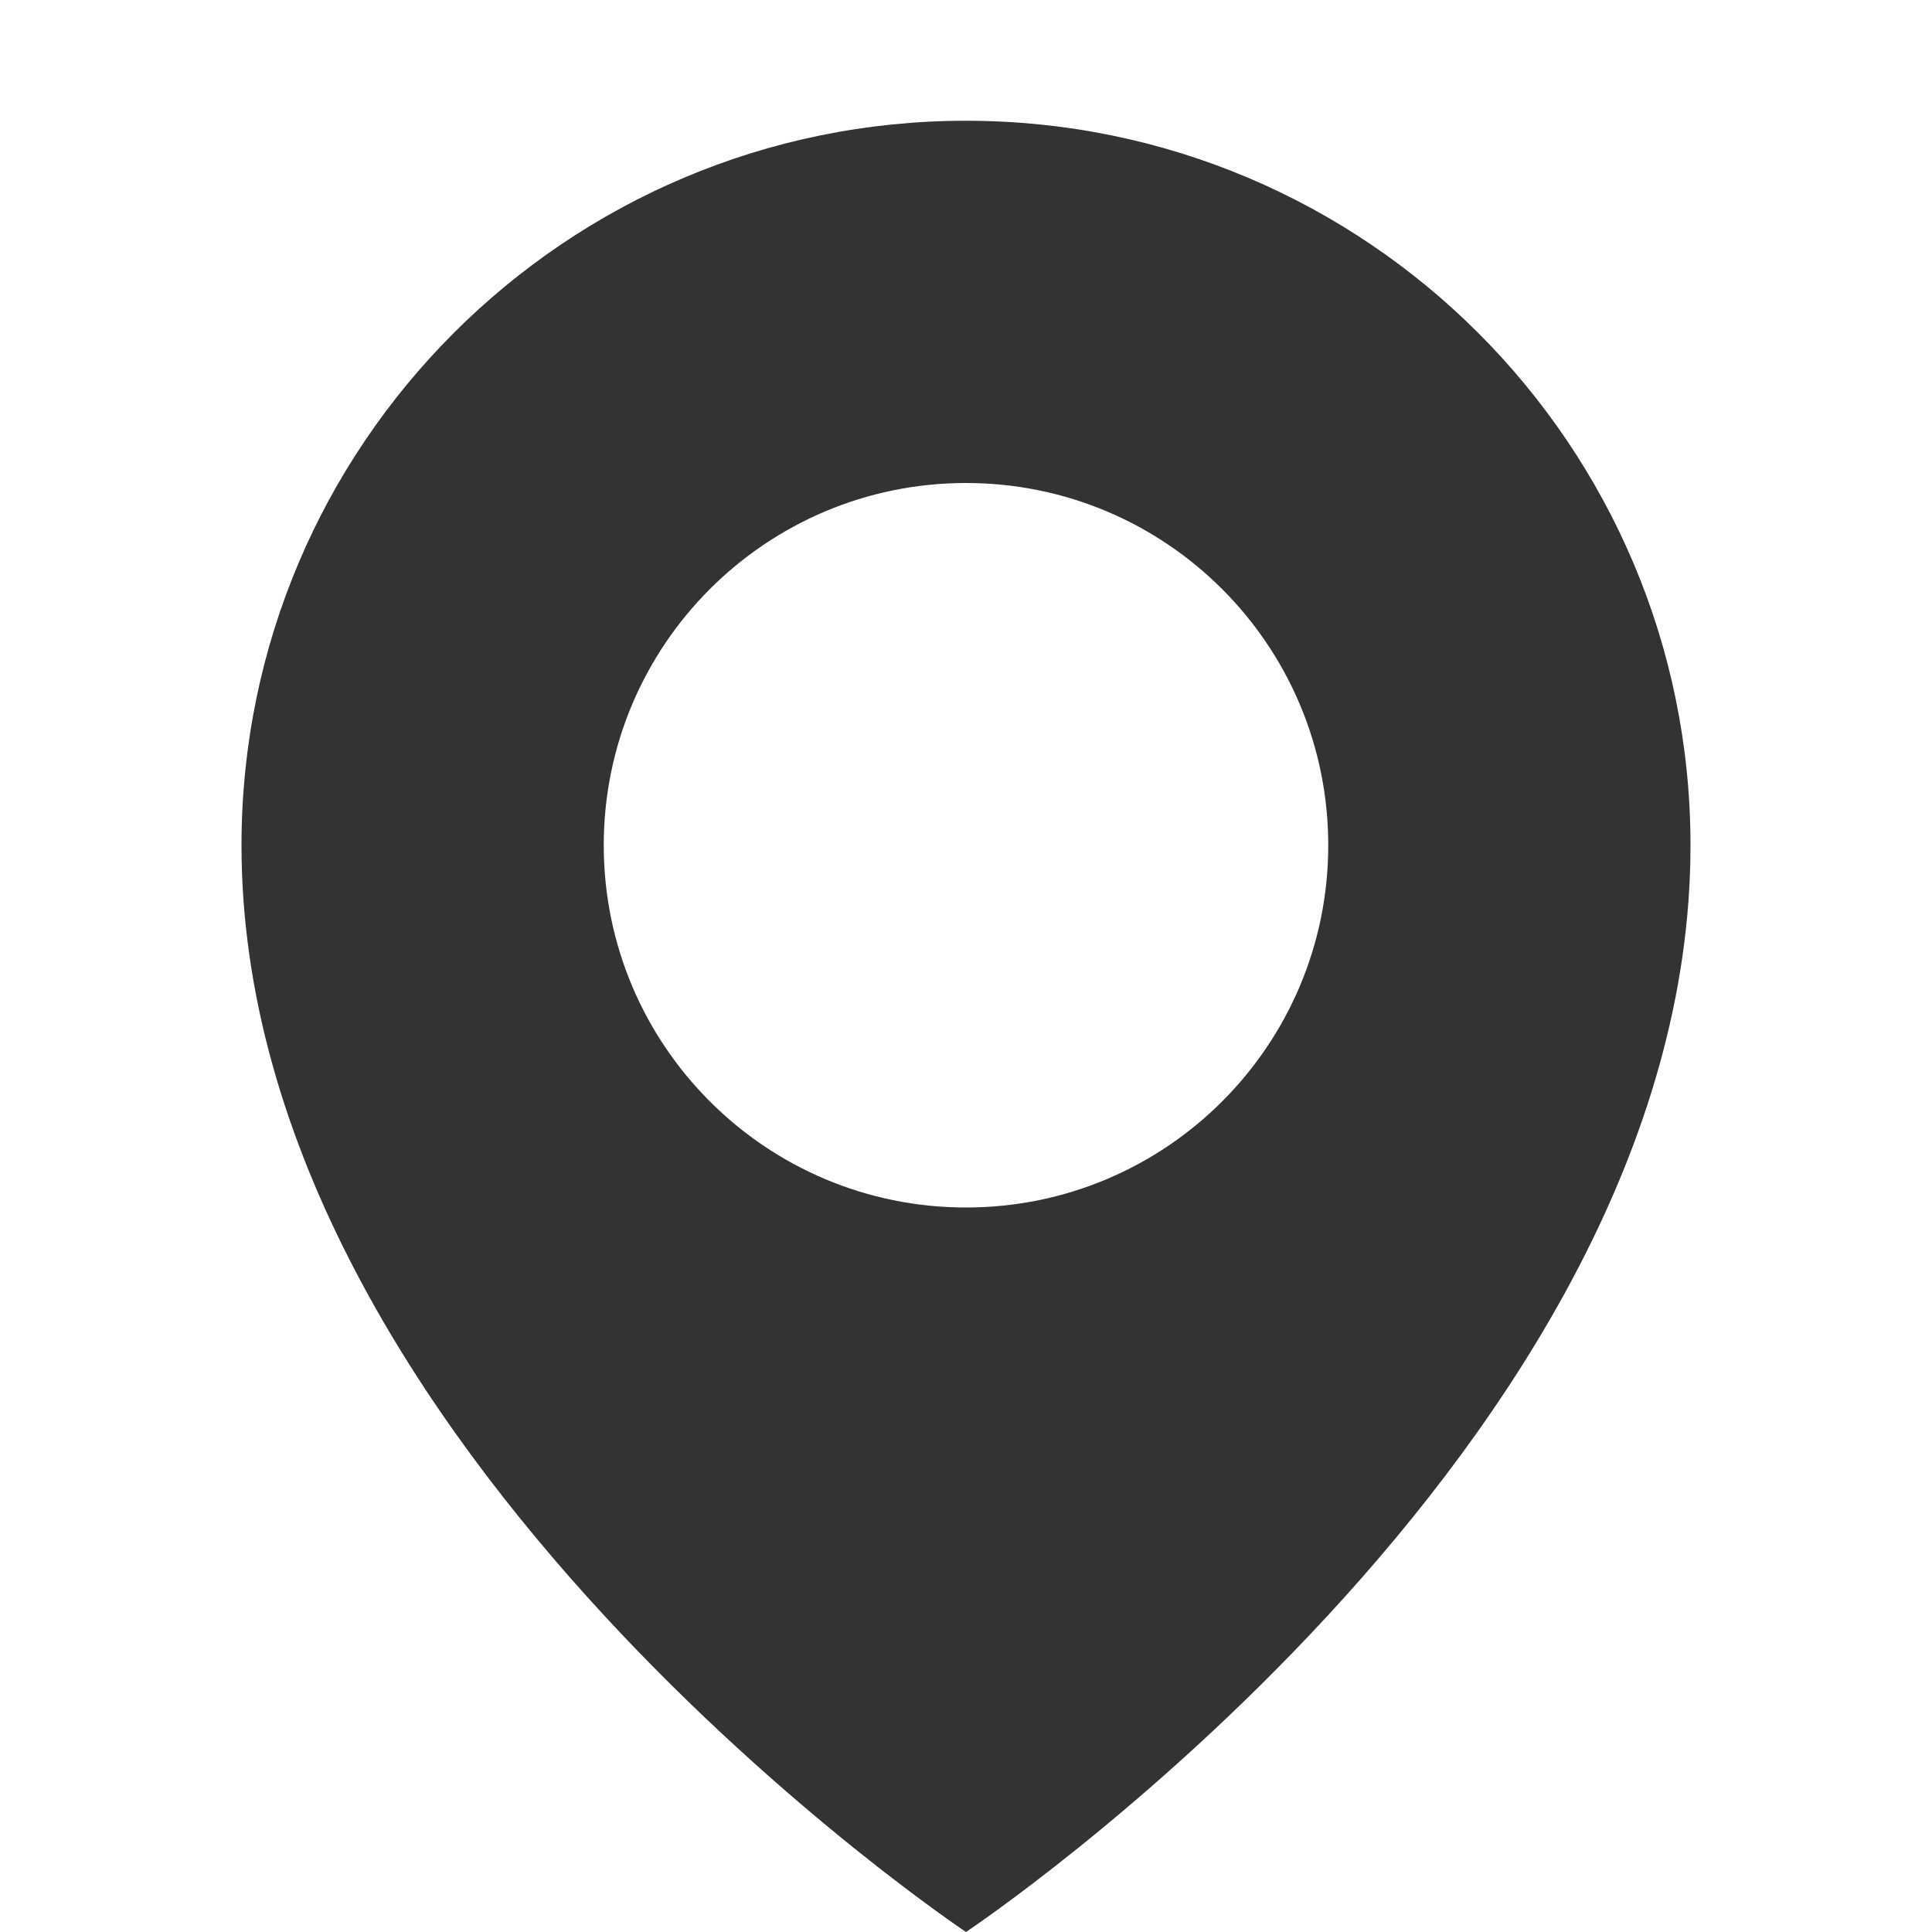
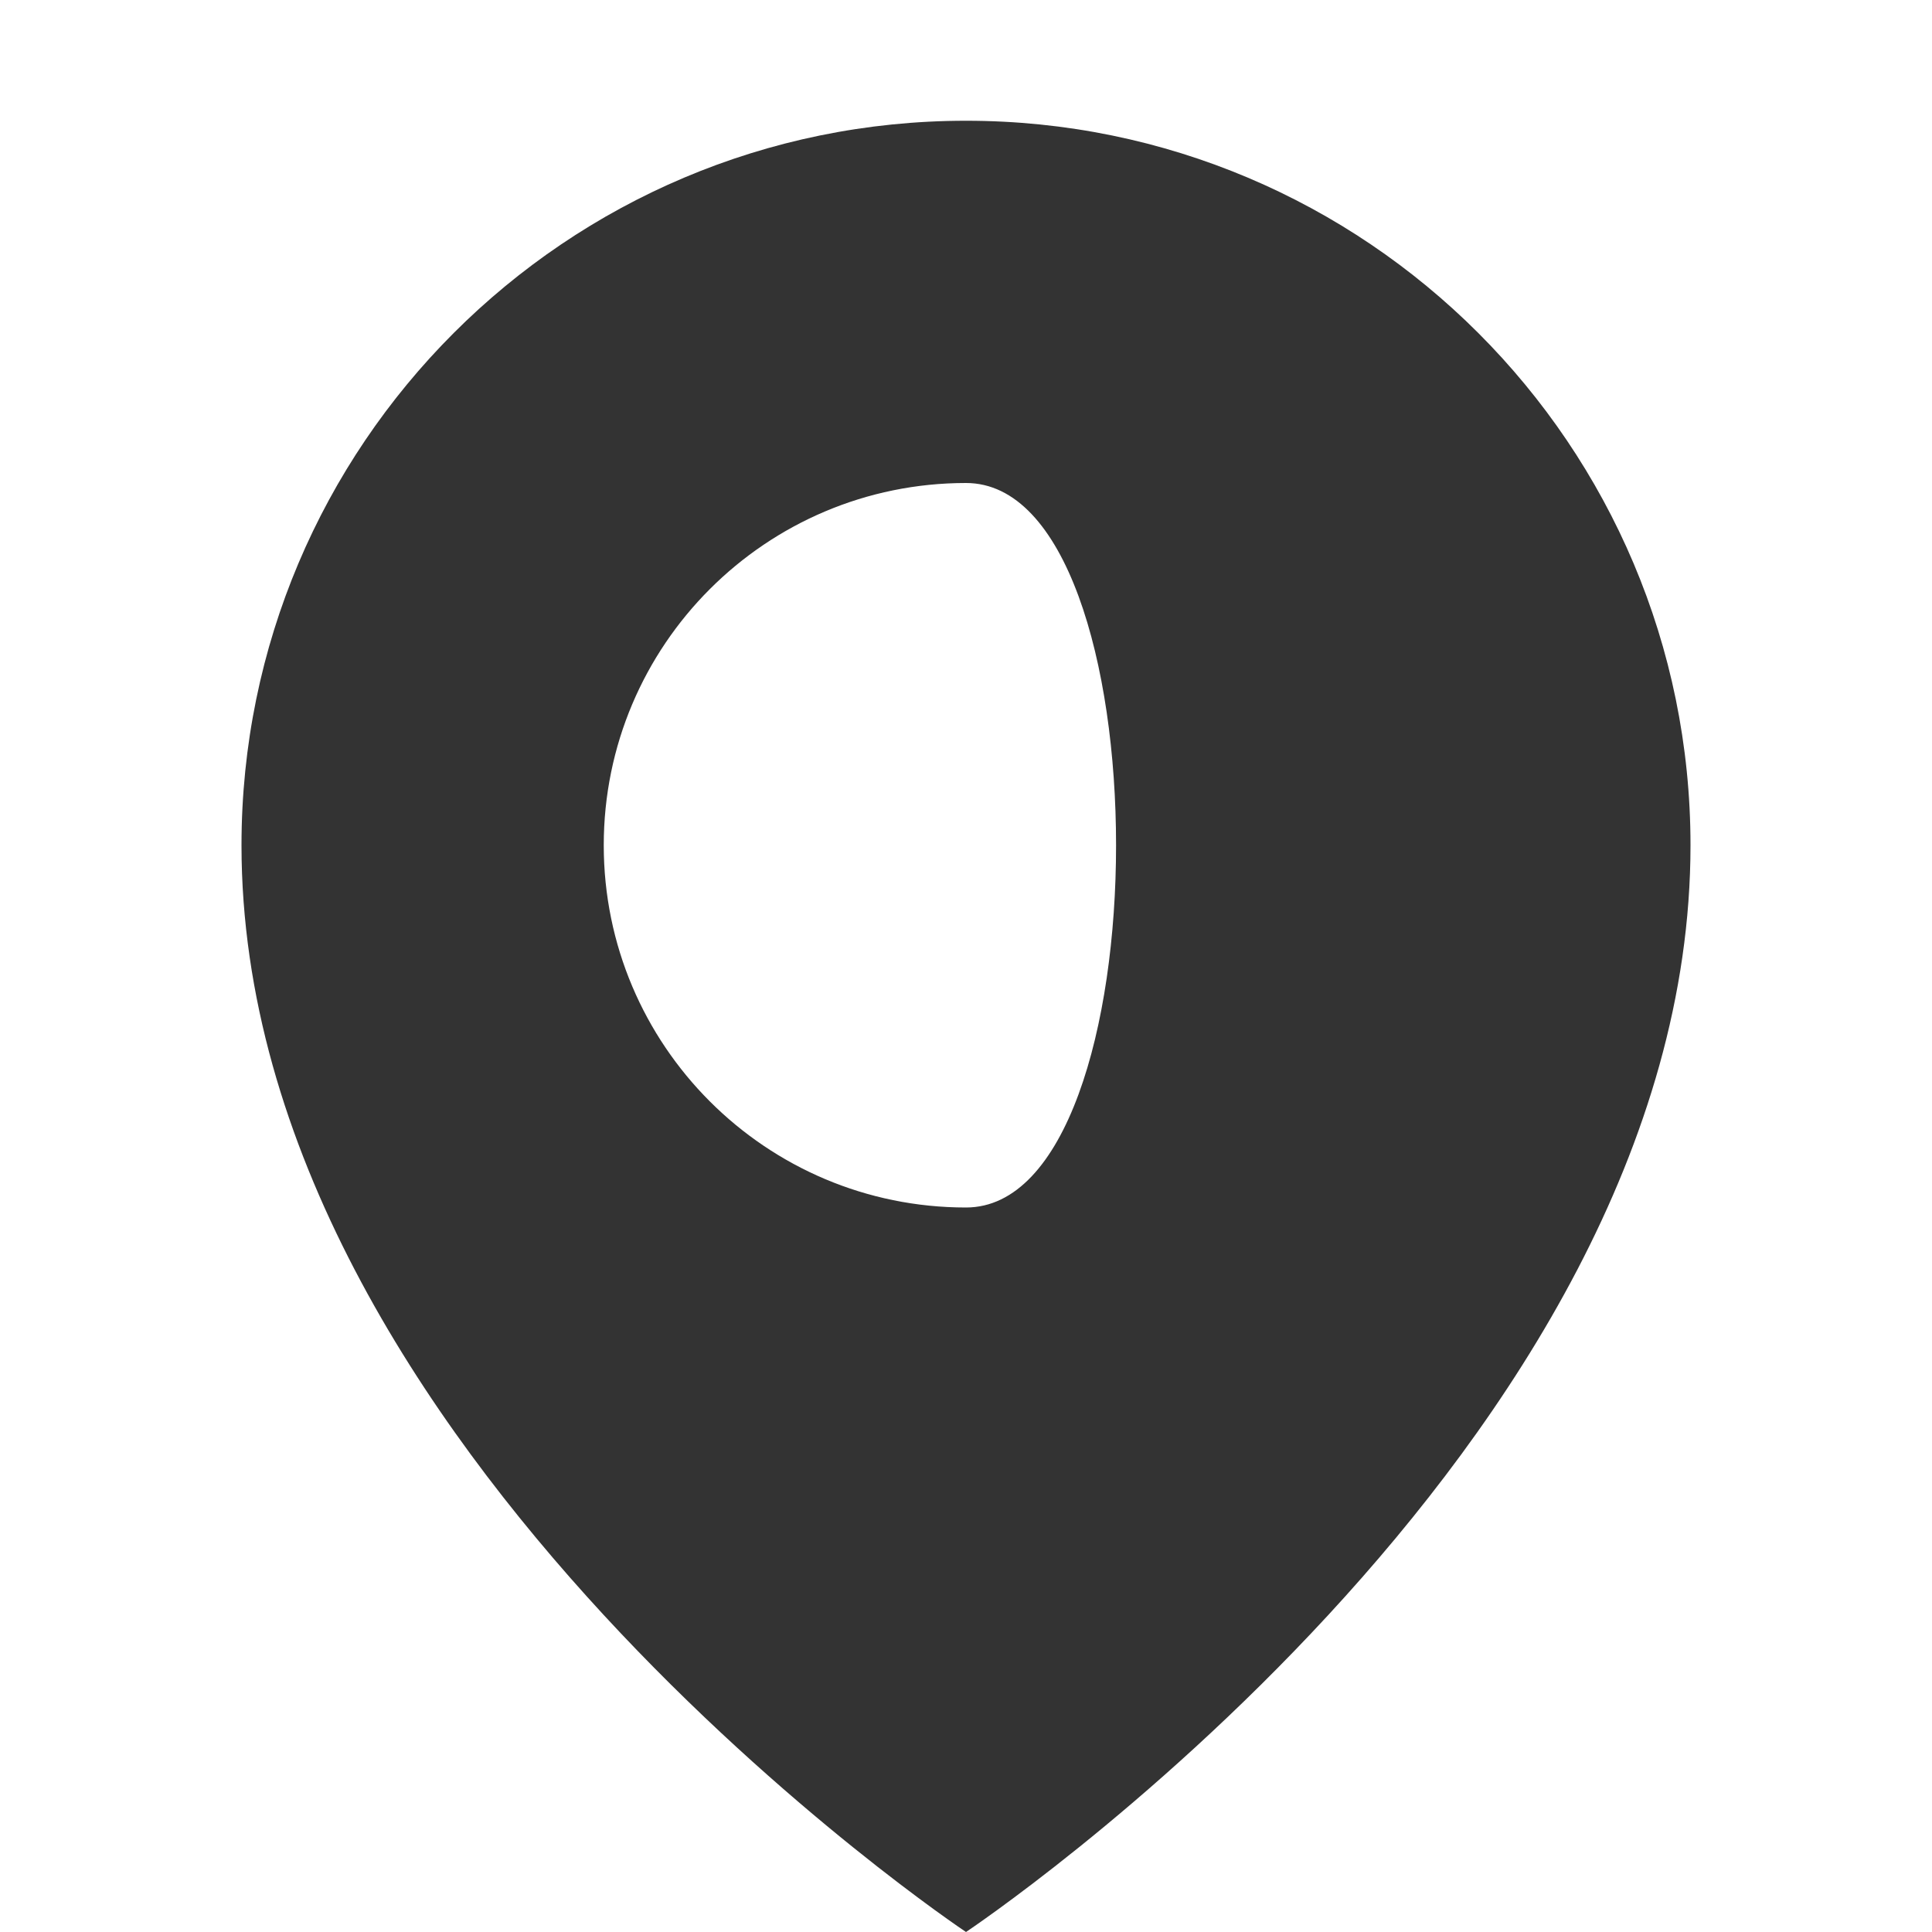
<svg xmlns="http://www.w3.org/2000/svg" version="1.1" width="32" height="32" viewBox="0 0 16 16">
-   <path fill="#333333" d="M8,1C4.687,1,2,3.687,2,7c0,5,6,9,6,9s6-4,6-9C14,3.687,11.313,1,8,1z M8,10c-1.657,0-3-1.343-3-3s1.343-3,3-3c1.657,0,3,1.343,3,3S9.657,10,8,10z" />
+   <path fill="#333333" d="M8,1C4.687,1,2,3.687,2,7c0,5,6,9,6,9s6-4,6-9C14,3.687,11.313,1,8,1z M8,10c-1.657,0-3-1.343-3-3s1.343-3,3-3S9.657,10,8,10z" />
</svg>